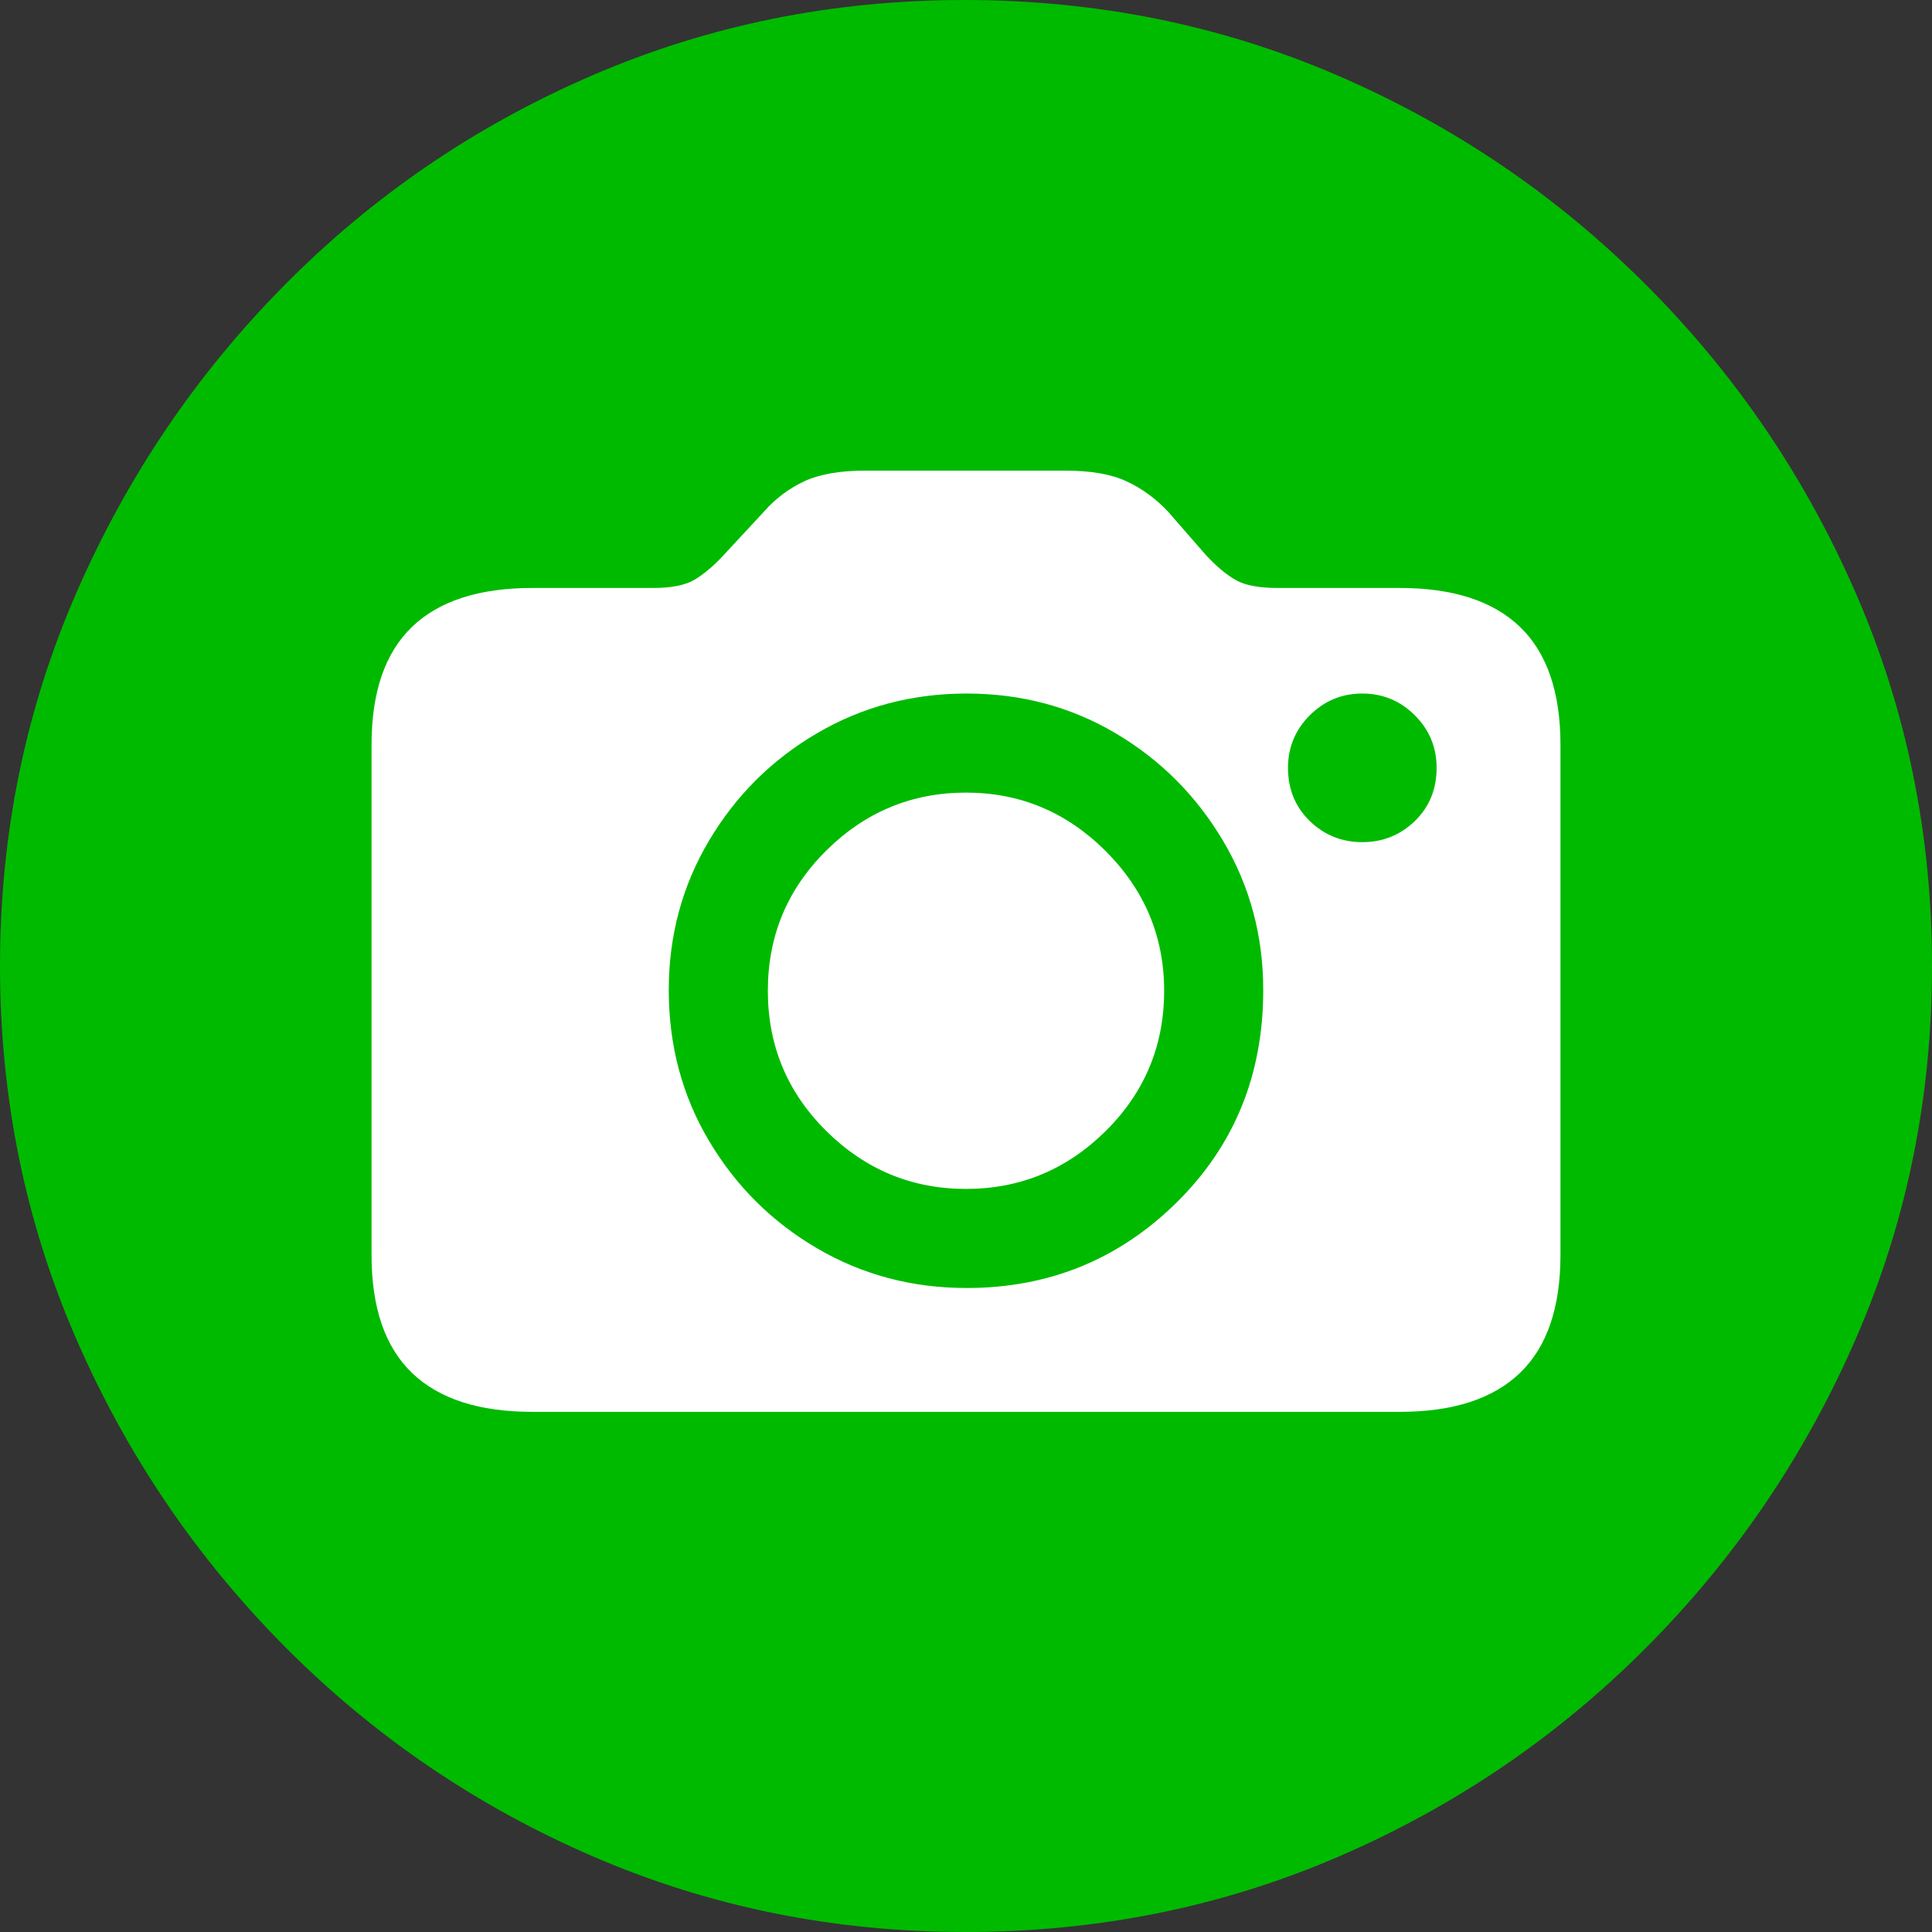
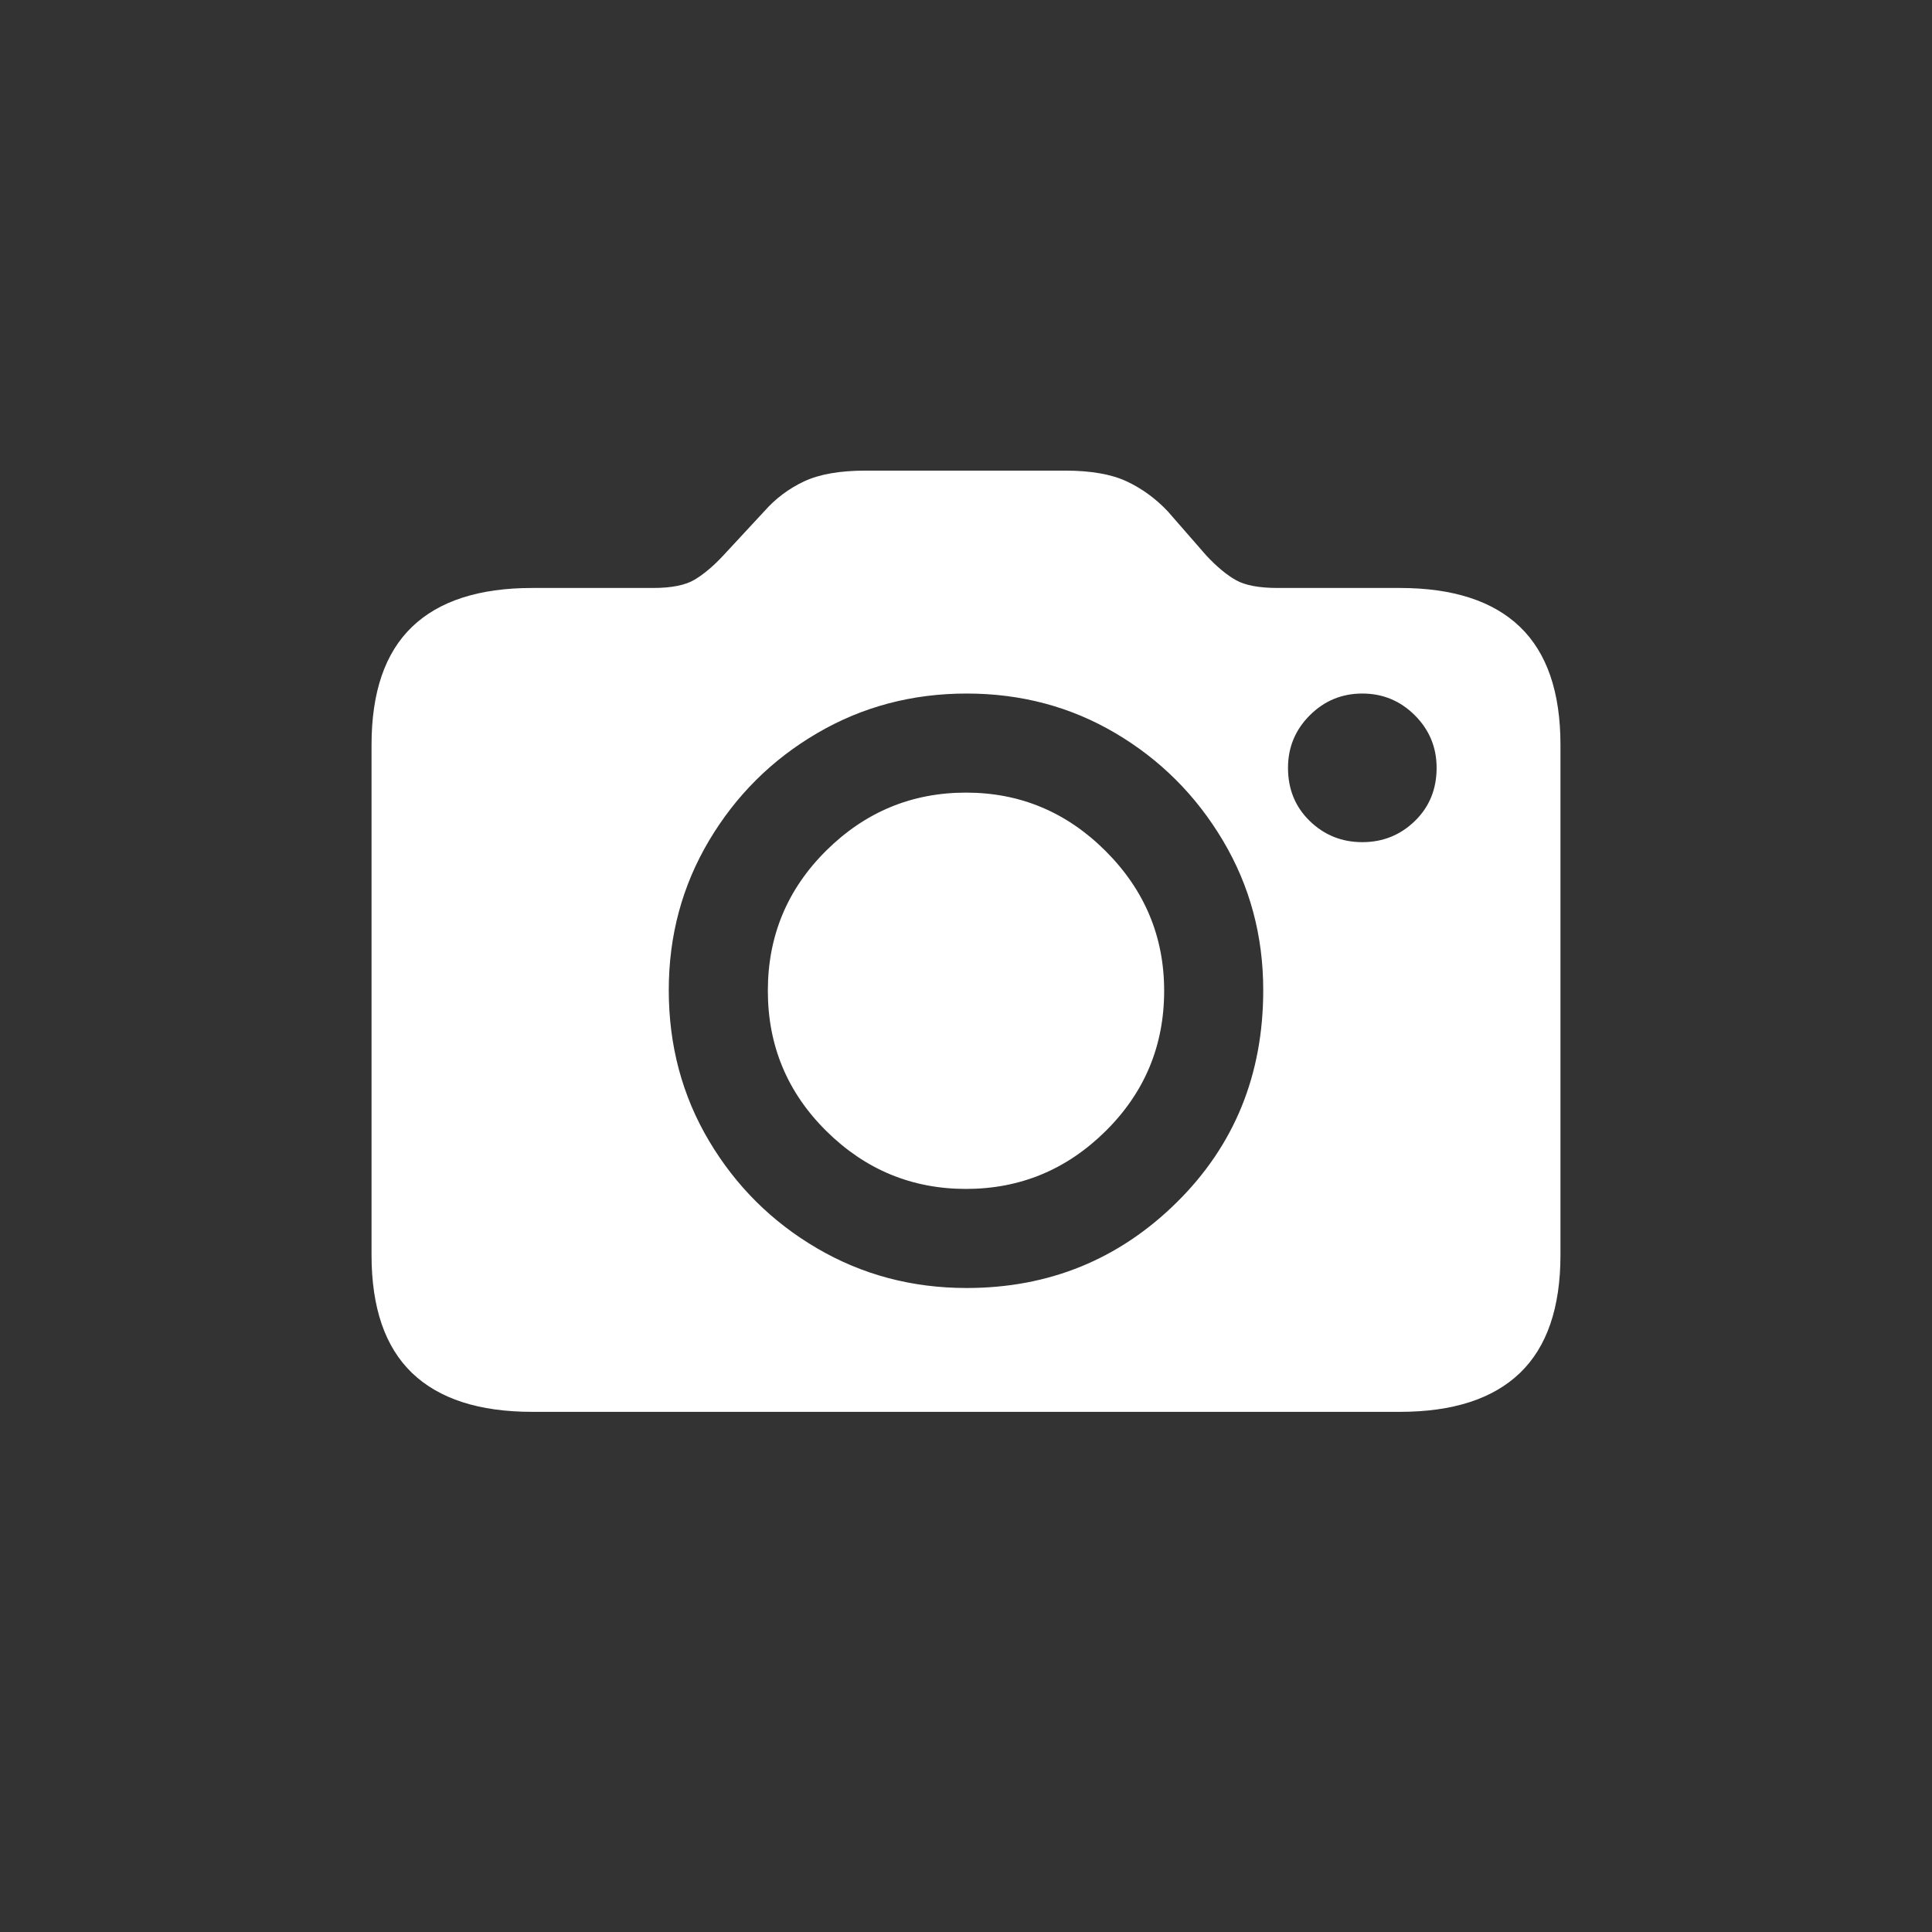
<svg xmlns="http://www.w3.org/2000/svg" width="78px" height="78px" viewBox="0 0 78 78" version="1.1">
  <rect x="0" y="0" width="78" height="78" fill="#333333" stroke="none" />
  <title>Regular-S</title>
  <g id="Page-1" stroke="none" stroke-width="1" fill="none" fill-rule="evenodd">
    <g id="Regular-S" fill-rule="nonzero">
-       <path d="M38.976,78 C44.321,78 49.344,76.985 54.045,74.955 C58.745,72.926 62.891,70.107 66.481,66.498 C70.071,62.89 72.889,58.734 74.933,54.03 C76.978,49.326 78,44.316 78,39 C78,33.684 76.978,28.674 74.933,23.97 C72.889,19.266 70.063,15.11 66.457,11.502 C62.851,7.893 58.697,5.074 53.996,3.045 C49.295,1.015 44.272,0 38.928,0 C33.615,0 28.608,1.015 23.907,3.045 C19.206,5.074 15.069,7.893 11.495,11.502 C7.921,15.11 5.111,19.266 3.067,23.97 C1.022,28.674 0,33.684 0,39 C0,44.316 1.022,49.326 3.067,54.03 C5.111,58.734 7.929,62.89 11.519,66.498 C15.109,70.107 19.254,72.926 23.955,74.955 C28.656,76.985 33.663,78 38.976,78 Z" id="Path" fill="#00BA00" />
      <path d="M21.488,57 C19.341,57 17.724,56.476 16.634,55.429 C15.545,54.381 15,52.794 15,50.667 L15,30.071 C15,27.944 15.545,26.357 16.634,25.309 C17.724,24.262 19.341,23.738 21.488,23.738 L26.366,23.738 C27.114,23.738 27.675,23.625 28.049,23.4 C28.423,23.174 28.805,22.852 29.195,22.433 L30.854,20.644 C31.309,20.128 31.846,19.725 32.463,19.435 C33.081,19.145 33.911,19 34.951,19 L43,19 C44.041,19 44.87,19.145 45.488,19.435 C46.106,19.725 46.659,20.128 47.146,20.644 L48.707,22.433 C49.13,22.884 49.528,23.214 49.902,23.424 C50.276,23.633 50.837,23.738 51.585,23.738 L56.512,23.738 C58.659,23.738 60.276,24.262 61.366,25.309 C62.455,26.357 63,27.944 63,30.071 L63,50.667 C63,52.794 62.455,54.381 61.366,55.429 C60.276,56.476 58.659,57 56.512,57 L21.488,57 Z M39.025,52 C42.343,52 45.168,50.85 47.501,48.55 C49.834,46.25 51,43.392 51,39.975 C51,37.774 50.458,35.762 49.374,33.938 C48.29,32.115 46.844,30.669 45.037,29.602 C43.23,28.534 41.226,28 39.025,28 C36.823,28 34.811,28.534 32.988,29.602 C31.164,30.669 29.71,32.115 28.626,33.938 C27.542,35.762 27,37.774 27,39.975 C27,42.209 27.542,44.238 28.626,46.062 C29.71,47.885 31.164,49.331 32.988,50.398 C34.811,51.466 36.823,52 39.025,52 Z M39,48 C36.815,48 34.936,47.221 33.361,45.663 C31.787,44.104 31,42.217 31,40 C31,37.783 31.787,35.896 33.361,34.337 C34.936,32.779 36.815,32 39,32 C41.185,32 43.064,32.787 44.639,34.361 C46.213,35.936 47,37.815 47,40 C47,42.217 46.213,44.104 44.639,45.663 C43.064,47.221 41.185,48 39,48 Z M55,34 C55.828,34 56.534,33.716 57.121,33.147 C57.707,32.578 58,31.862 58,31 C58,30.172 57.707,29.465 57.121,28.879 C56.534,28.293 55.828,28 55,28 C54.172,28 53.466,28.293 52.879,28.879 C52.293,29.465 52,30.172 52,31 C52,31.862 52.293,32.578 52.879,33.147 C53.466,33.716 54.172,34 55,34 Z" id="Shape" fill="#FFFFFF" />
    </g>
  </g>
</svg>